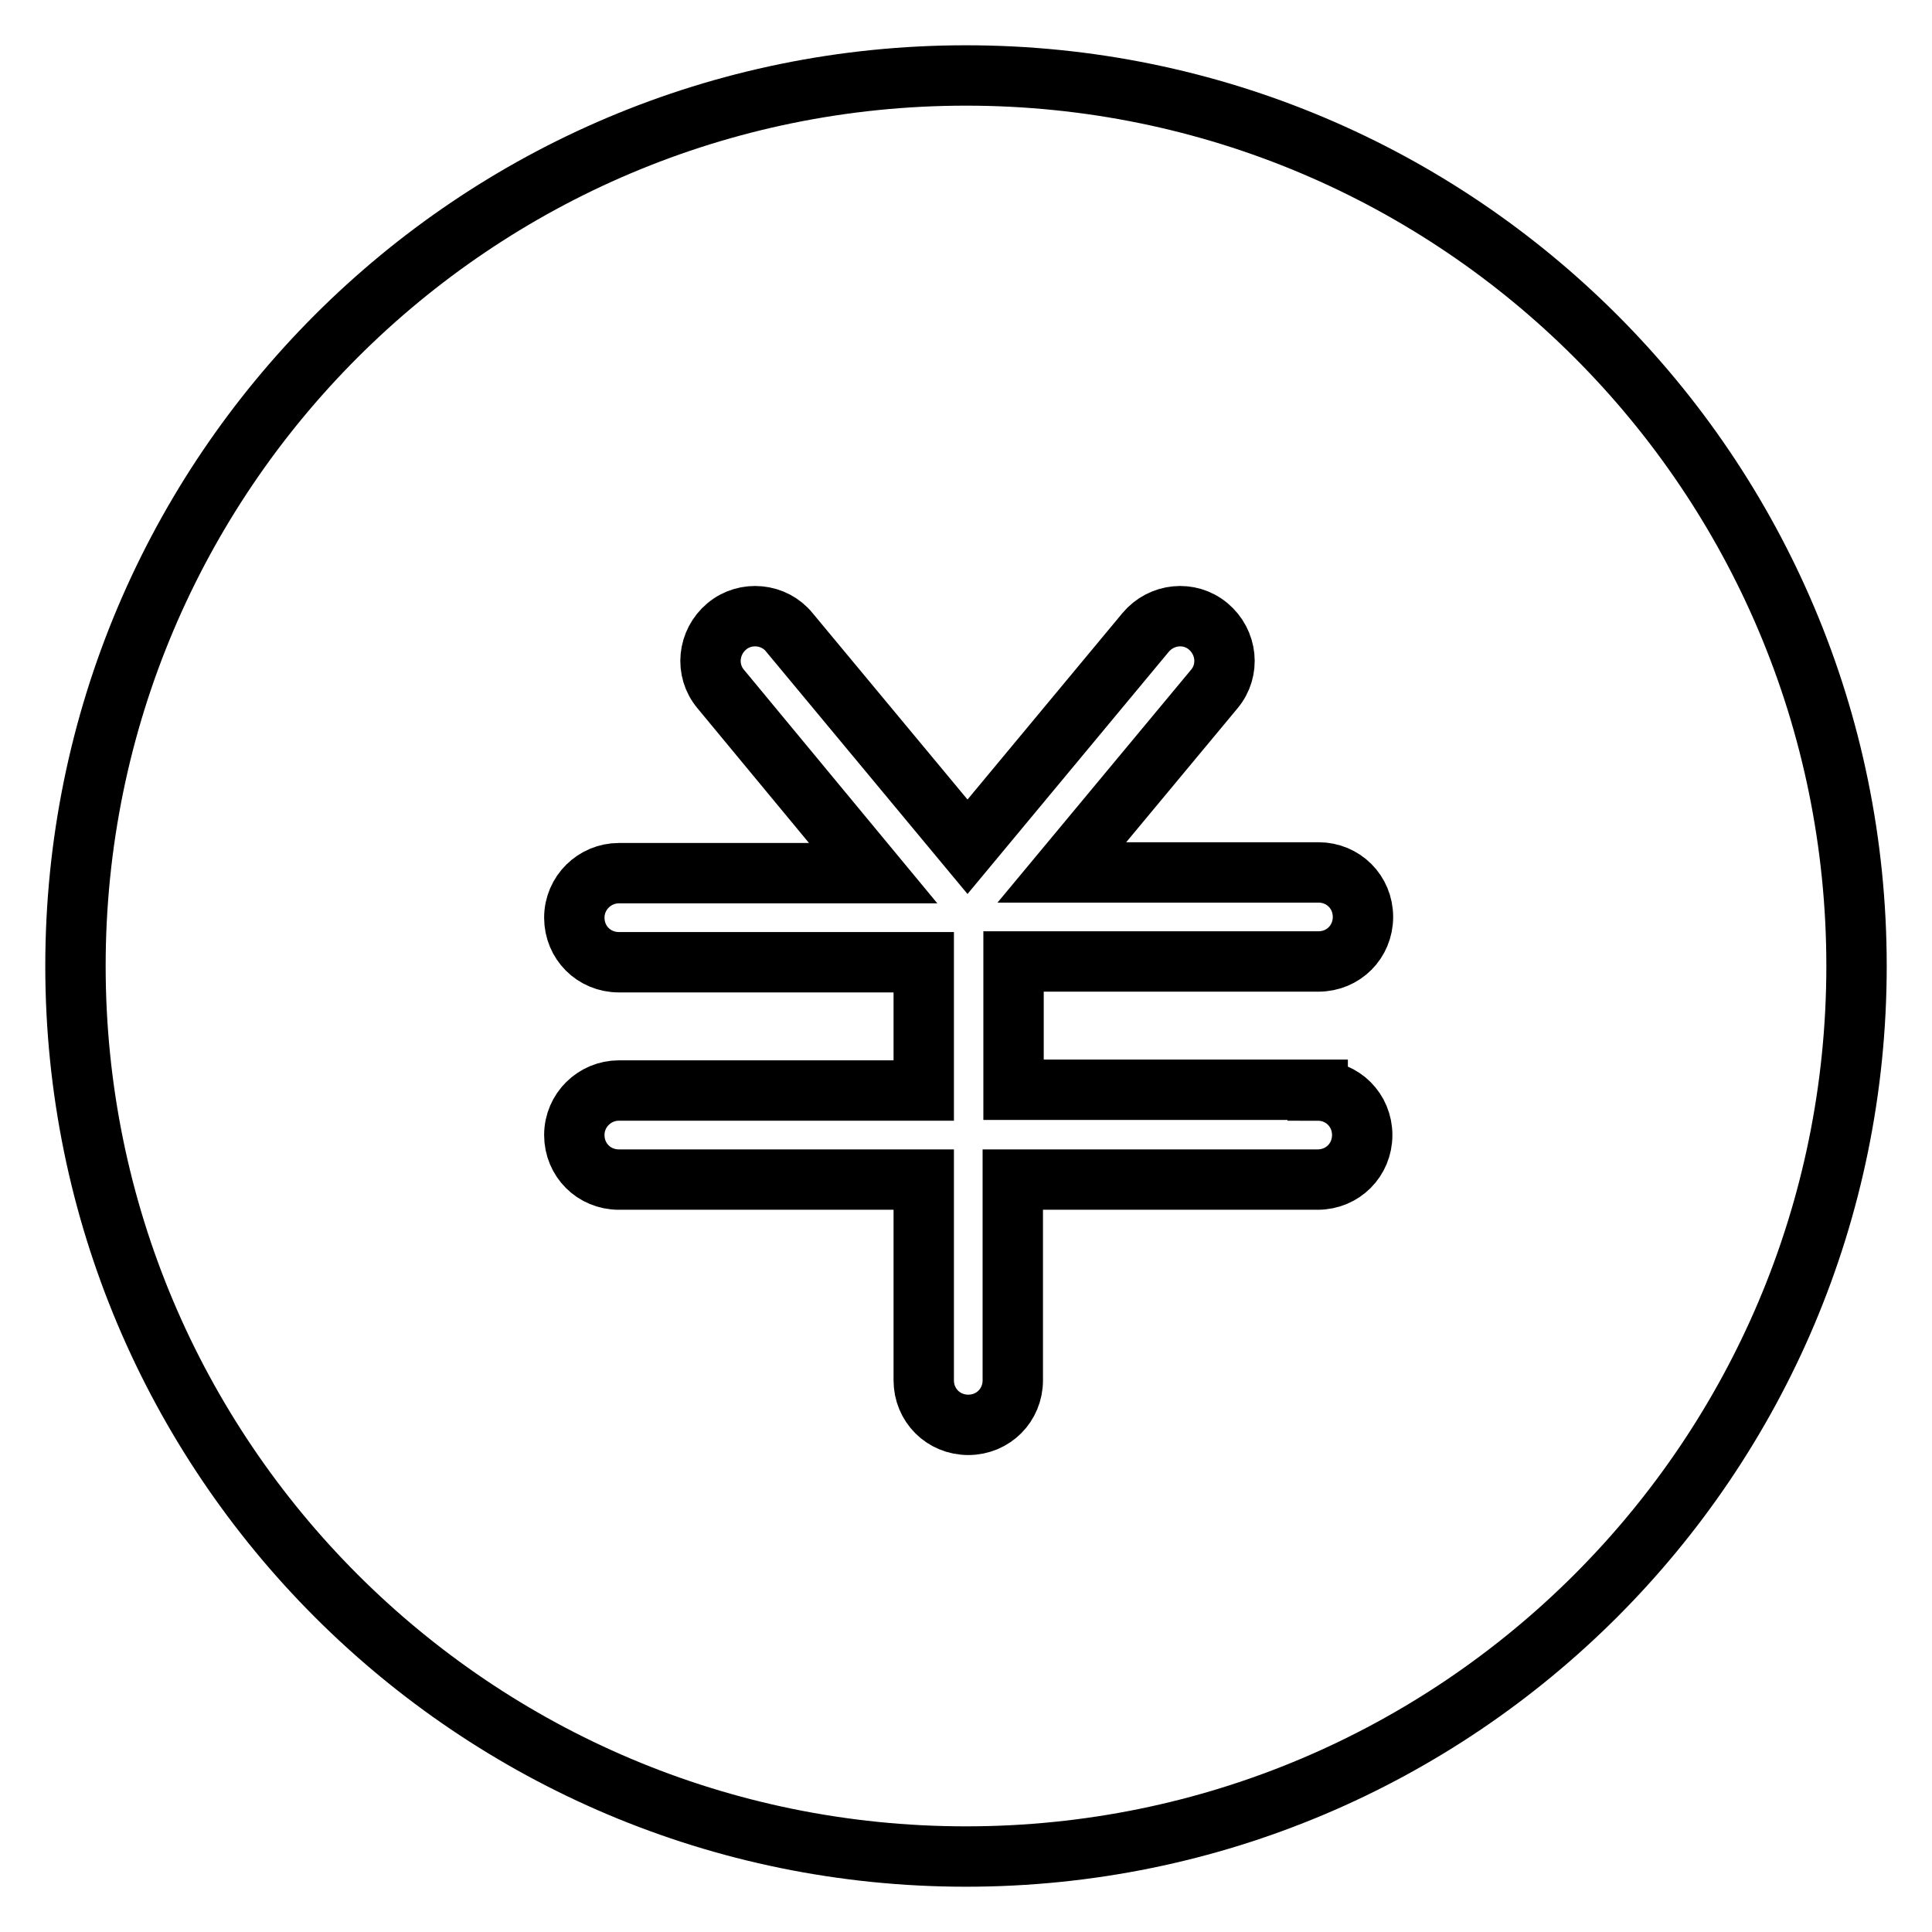
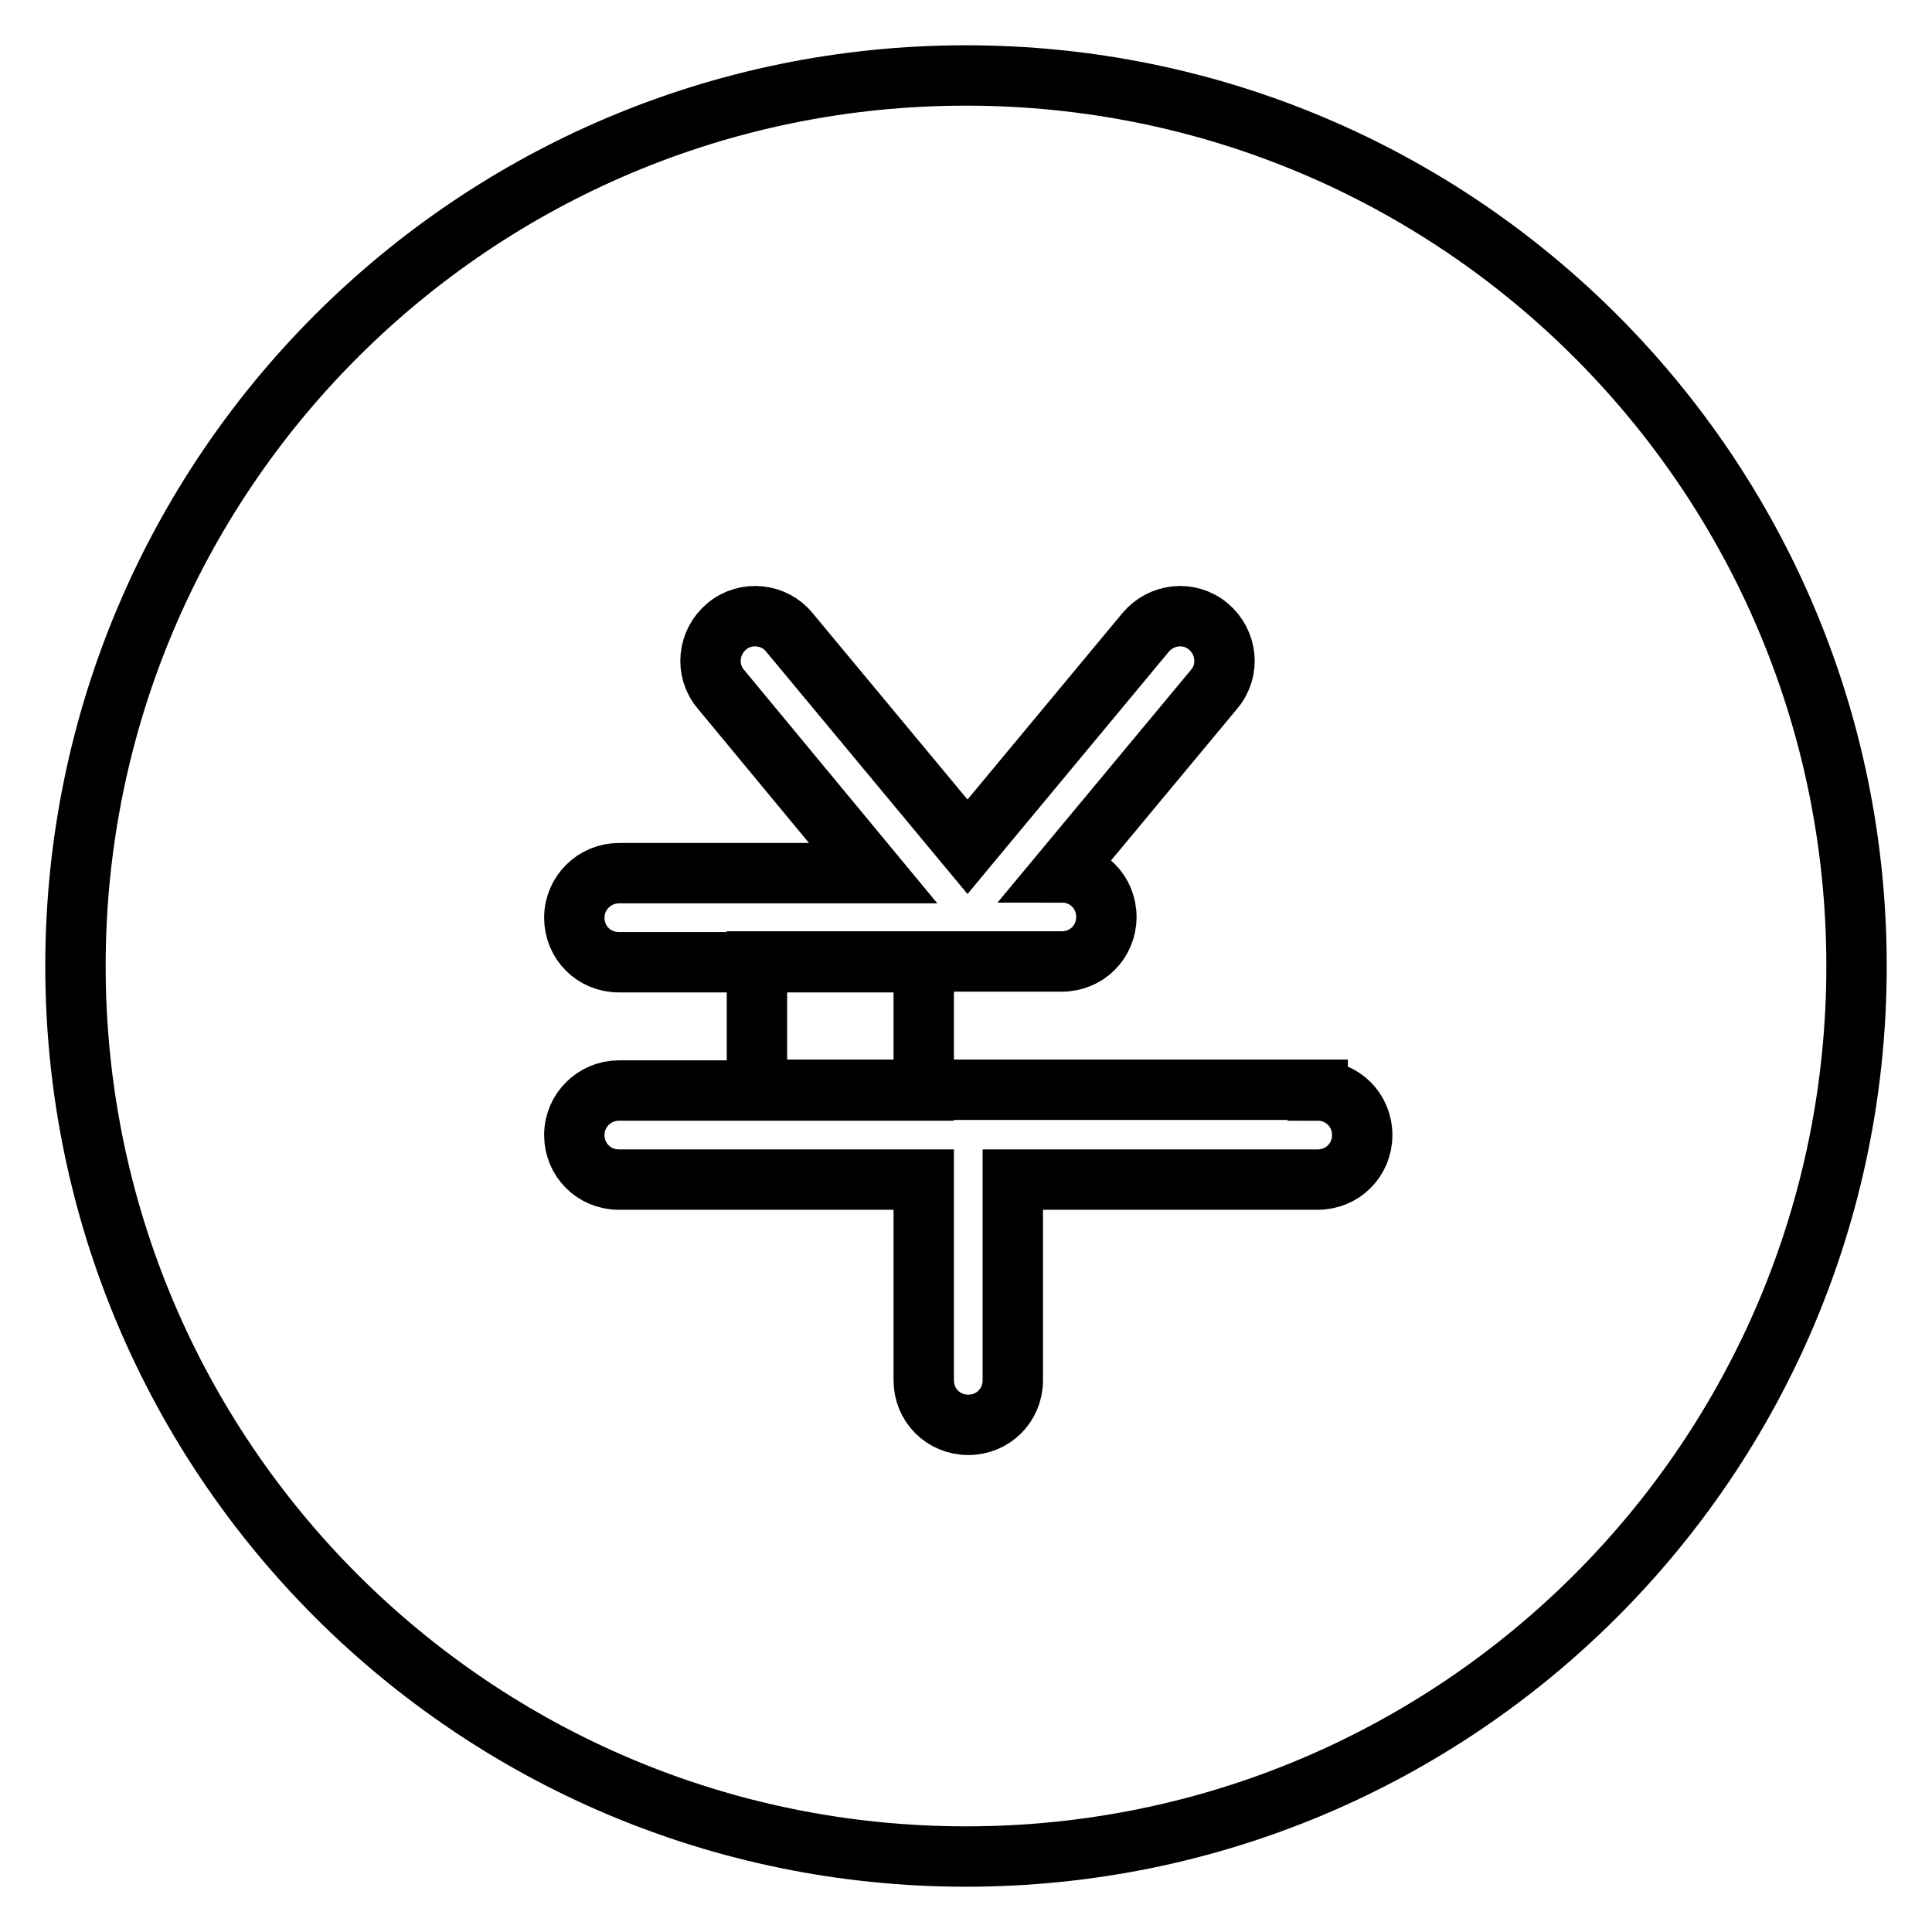
<svg xmlns="http://www.w3.org/2000/svg" version="1.1" x="0px" y="0px" viewBox="0 0 256 256" enable-background="new 0 0 256 256" xml:space="preserve">
  <g>
-     <path stroke-width="8" fill-opacity="0" stroke="#000000" d="M128,10C62.8,10,10,62.8,10,128c0,65.2,52.8,118,118,118s118-52.8,118-118C246,62.8,193.2,10,128,10z  M174.6,144.5c3.3,0,5.9,2.6,5.9,5.9c0,3.3-2.6,5.9-5.9,5.9h-40.4v26.6c0,3.3-2.6,5.9-5.9,5.9c-3.3,0-5.9-2.6-5.9-5.9v-26.6H82 c-3.3,0-5.9-2.6-5.9-5.9c0-3.3,2.7-5.9,5.9-5.9h40.4v-17H82c-3.3,0-5.9-2.6-5.9-5.9c0-3.3,2.7-5.9,5.9-5.9h33.7L95.5,91.3 c-2.1-2.5-1.7-6.2,0.8-8.3c2.5-2.1,6.3-1.7,8.3,0.8l23.6,28.4l23.6-28.4c2.1-2.5,5.8-2.9,8.3-0.8c2.5,2.1,2.9,5.8,0.8,8.3 l-20.2,24.3h34c3.3,0,5.9,2.6,5.9,5.9c0,3.3-2.6,5.9-5.9,5.9h-40.4v17H174.6L174.6,144.5z" />
+     <path stroke-width="8" fill-opacity="0" stroke="#000000" d="M128,10C62.8,10,10,62.8,10,128c0,65.2,52.8,118,118,118s118-52.8,118-118C246,62.8,193.2,10,128,10z  M174.6,144.5c3.3,0,5.9,2.6,5.9,5.9c0,3.3-2.6,5.9-5.9,5.9h-40.4v26.6c0,3.3-2.6,5.9-5.9,5.9c-3.3,0-5.9-2.6-5.9-5.9v-26.6H82 c-3.3,0-5.9-2.6-5.9-5.9c0-3.3,2.7-5.9,5.9-5.9h40.4v-17H82c-3.3,0-5.9-2.6-5.9-5.9c0-3.3,2.7-5.9,5.9-5.9h33.7L95.5,91.3 c-2.1-2.5-1.7-6.2,0.8-8.3c2.5-2.1,6.3-1.7,8.3,0.8l23.6,28.4l23.6-28.4c2.1-2.5,5.8-2.9,8.3-0.8c2.5,2.1,2.9,5.8,0.8,8.3 l-20.2,24.3c3.3,0,5.9,2.6,5.9,5.9c0,3.3-2.6,5.9-5.9,5.9h-40.4v17H174.6L174.6,144.5z" />
  </g>
</svg>